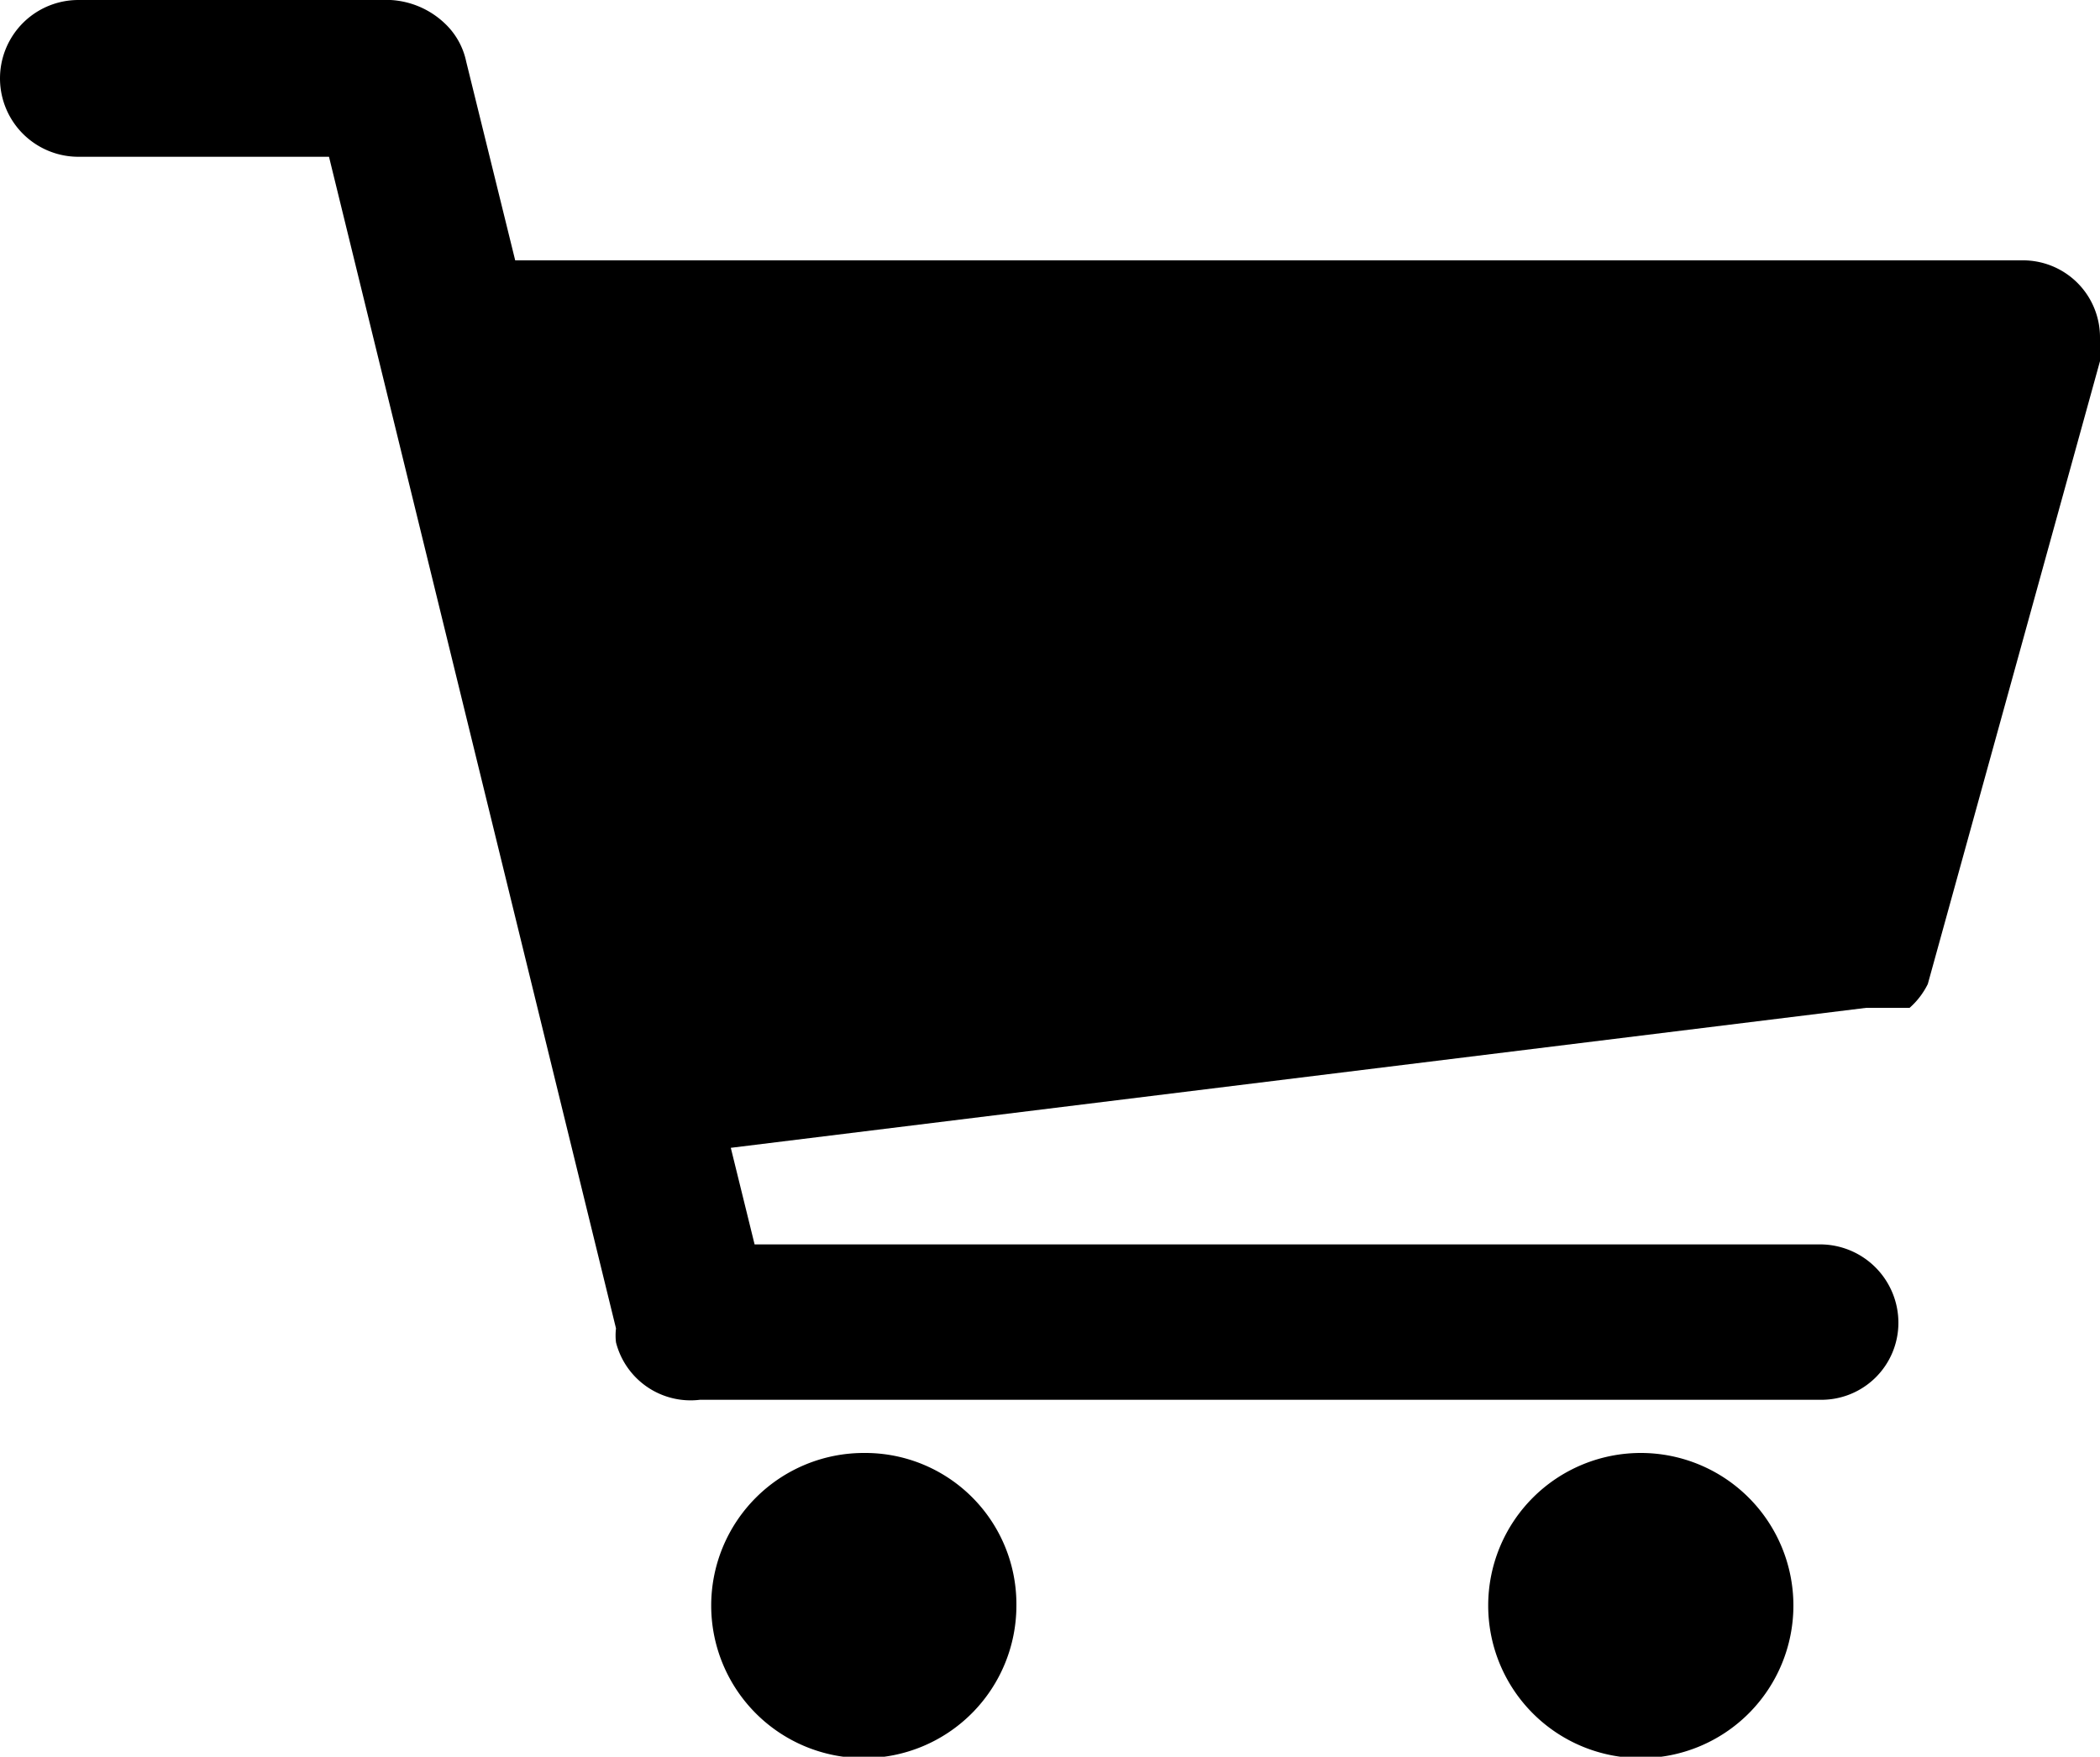
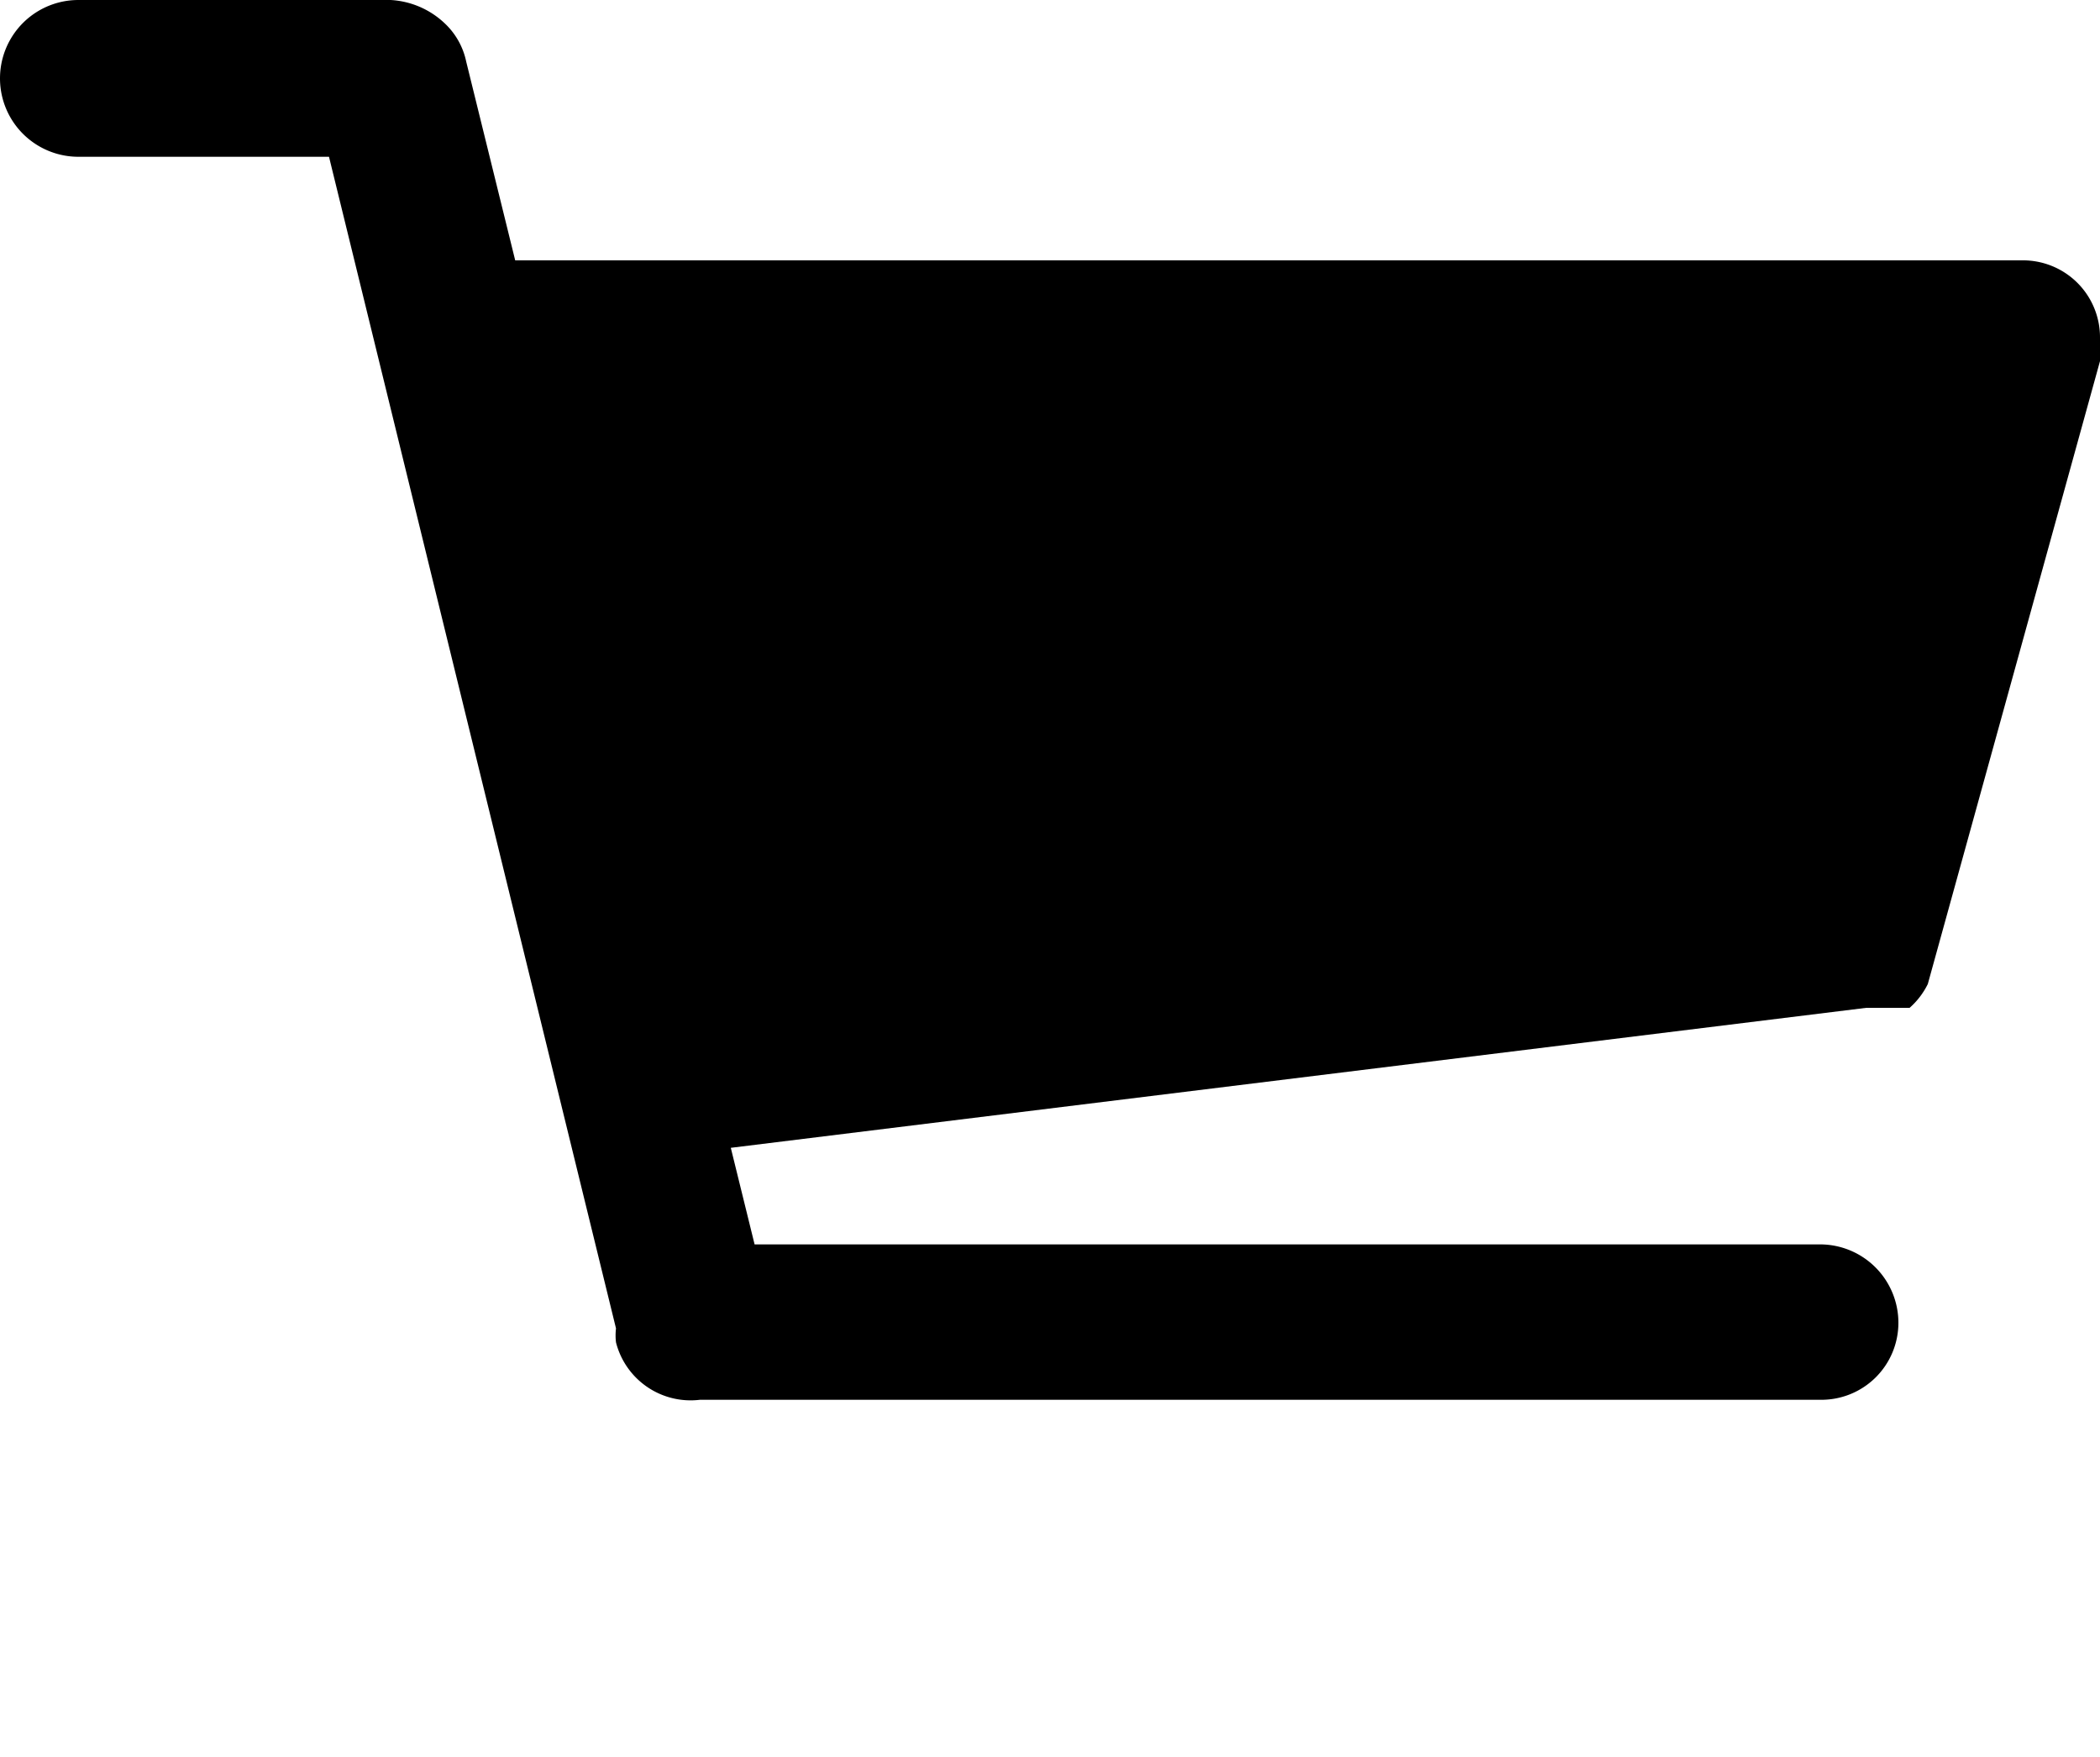
<svg xmlns="http://www.w3.org/2000/svg" width="15" height="12.55" viewBox="0 0 15 12.55">
  <g id="レイヤー_2" data-name="レイヤー 2">
    <g id="ヘッダー">
      <g id="アートワーク_45" data-name="アートワーク 45">
-         <path d="M6.17,10.38a1.09,1.09,0,1,0,1.09,1.09A1.08,1.08,0,0,0,6.17,10.38Z" />
-         <path d="M11.72,10.38a1.09,1.09,0,1,0,1.09,1.09A1.09,1.09,0,0,0,11.72,10.38Z" />
        <path d="M15,2.41h0a.55.55,0,0,0-.56-.55l-10.76,0L3.33.44A.52.52,0,0,0,3.18.17.61.61,0,0,0,2.79,0H.56a.56.56,0,0,0,0,1.12H2.35L4.4,9.49a.42.42,0,0,0,0,.1A.55.55,0,0,0,5,10h8a.55.55,0,0,0,.56-.55.56.56,0,0,0-.55-.56H5.39L5.22,8.2l8.11-1h.18l.08,0h.05a.55.55,0,0,0,.13-.17h0v0h0v0L15,2.58a.88.88,0,0,0,0-.16h0Z" />
      </g>
    </g>
  </g>
</svg>